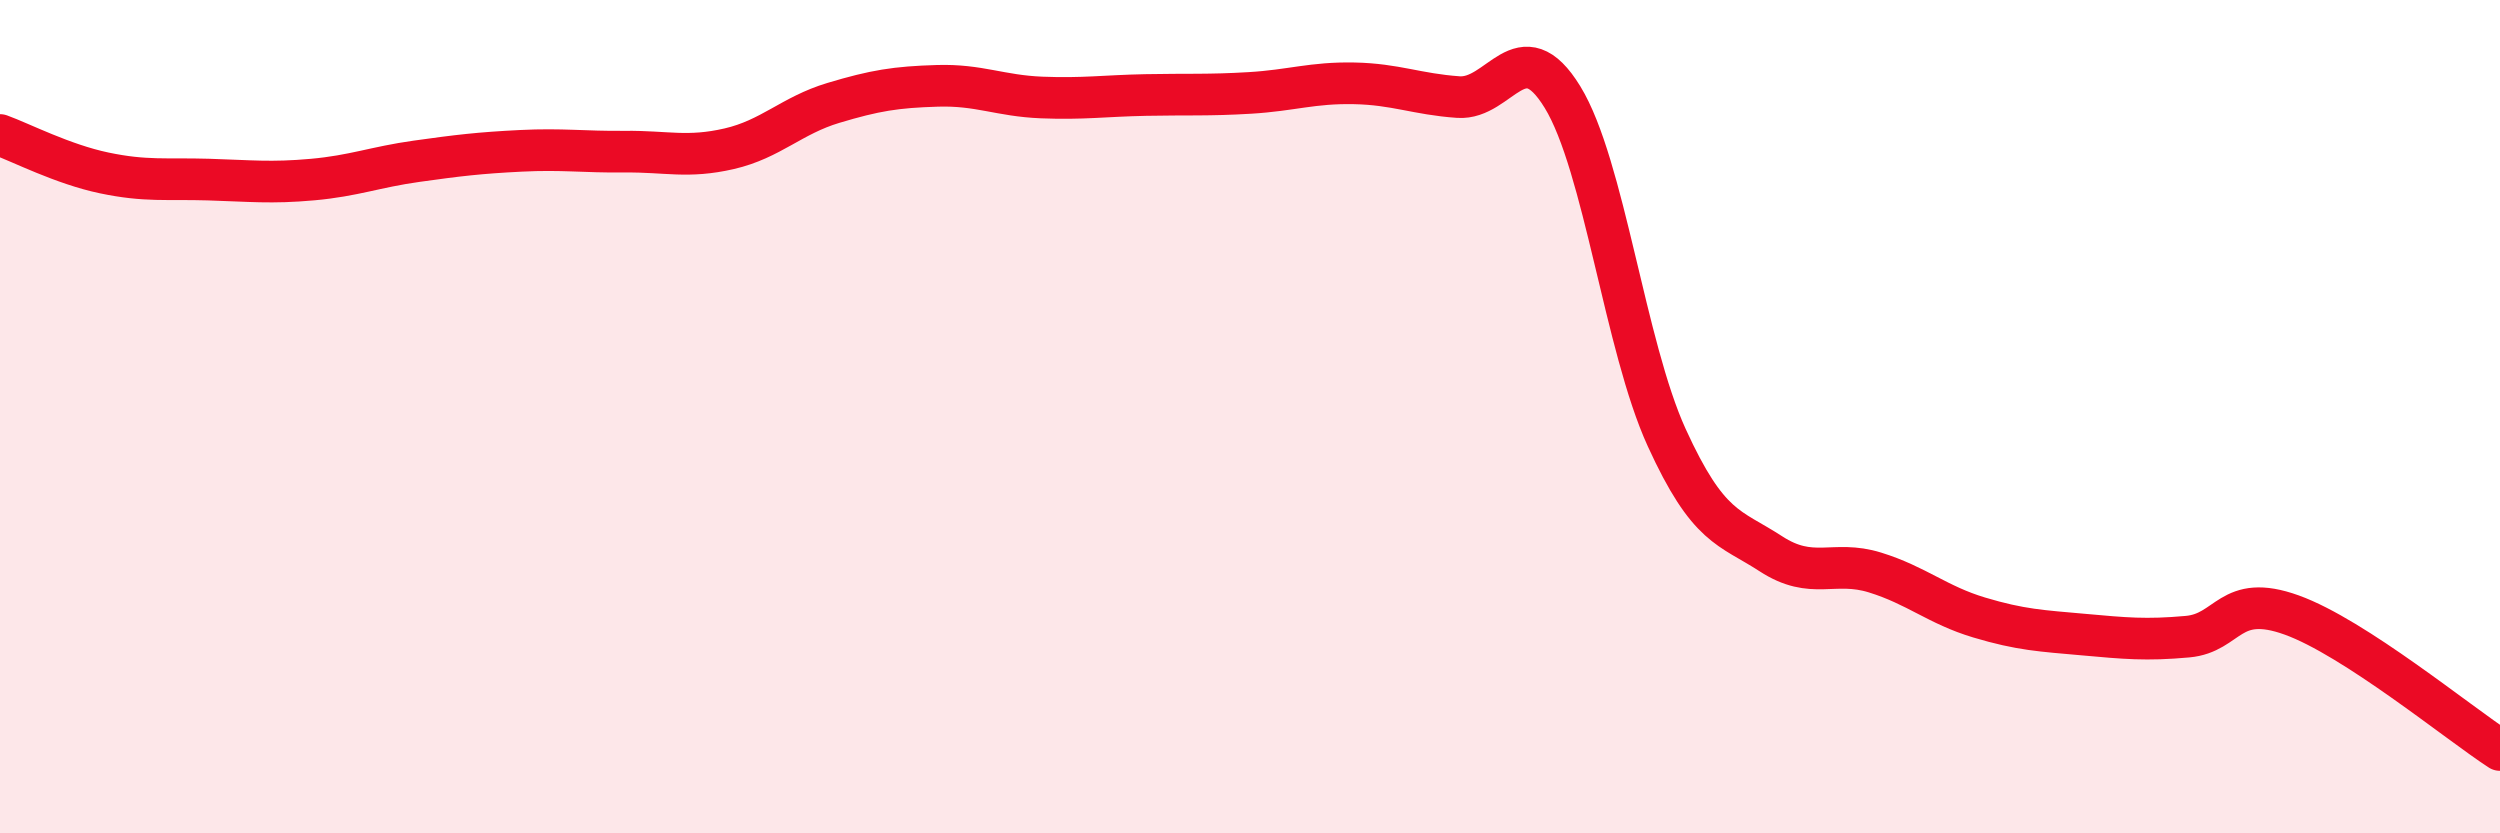
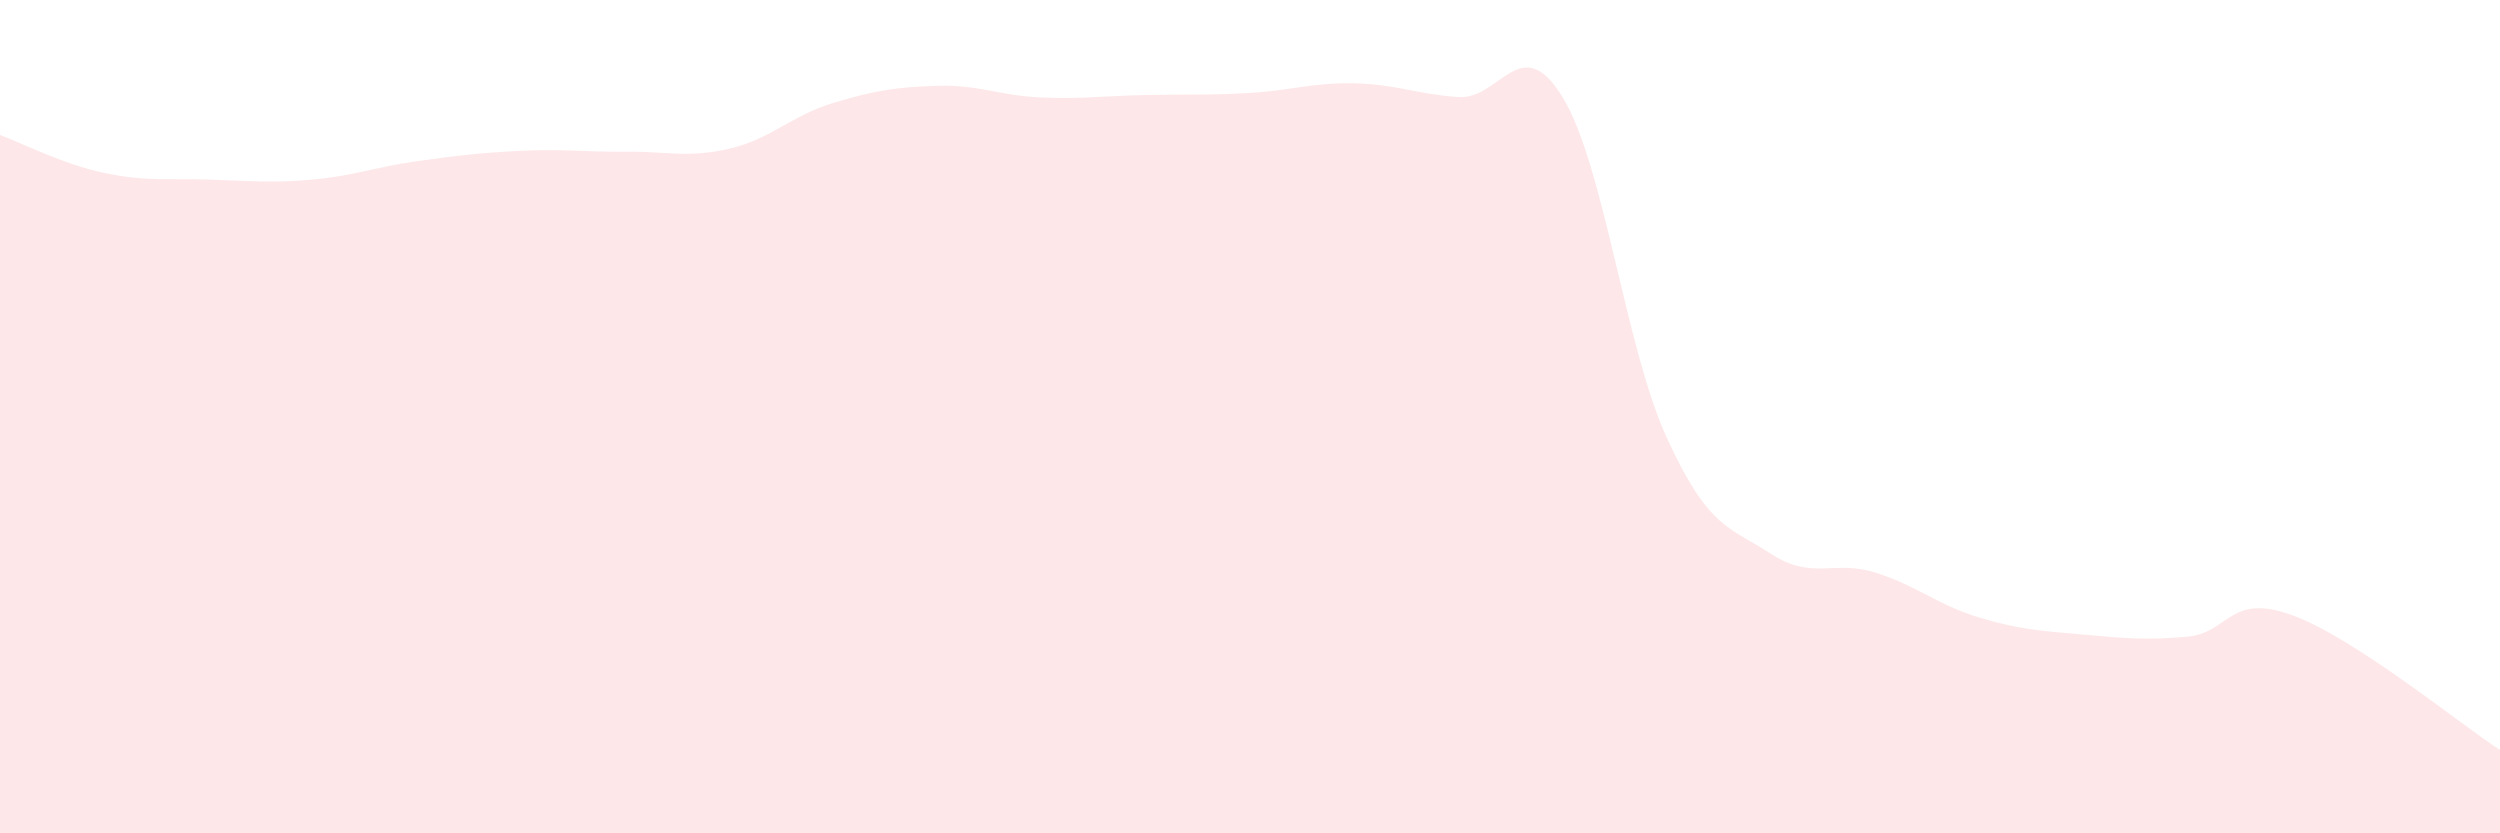
<svg xmlns="http://www.w3.org/2000/svg" width="60" height="20" viewBox="0 0 60 20">
  <path d="M 0,3.24 C 0.5,3.42 1.5,3.94 2.5,4.15 C 3.5,4.36 4,4.28 5,4.31 C 6,4.34 6.5,4.4 7.5,4.31 C 8.5,4.22 9,4.01 10,3.87 C 11,3.73 11.5,3.67 12.5,3.62 C 13.5,3.57 14,3.65 15,3.64 C 16,3.63 16.5,3.8 17.5,3.57 C 18.5,3.34 19,2.77 20,2.47 C 21,2.17 21.5,2.09 22.5,2.06 C 23.5,2.03 24,2.3 25,2.34 C 26,2.38 26.5,2.3 27.5,2.28 C 28.5,2.26 29,2.29 30,2.23 C 31,2.17 31.5,1.98 32.5,2 C 33.5,2.02 34,2.26 35,2.33 C 36,2.4 36.5,0.7 37.5,2.33 C 38.5,3.96 39,8.31 40,10.5 C 41,12.69 41.5,12.64 42.5,13.29 C 43.5,13.94 44,13.43 45,13.74 C 46,14.05 46.5,14.52 47.5,14.82 C 48.5,15.12 49,15.14 50,15.23 C 51,15.32 51.5,15.37 52.5,15.28 C 53.5,15.19 53.5,14.22 55,14.76 C 56.5,15.3 59,17.35 60,18L60 20L0 20Z" fill="#EB0A25" opacity="0.1" stroke-linecap="round" stroke-linejoin="round" />
-   <path d="M 0,3.24 C 0.5,3.42 1.5,3.94 2.5,4.15 C 3.5,4.36 4,4.28 5,4.31 C 6,4.34 6.5,4.4 7.5,4.31 C 8.5,4.22 9,4.01 10,3.87 C 11,3.73 11.5,3.67 12.5,3.62 C 13.5,3.57 14,3.65 15,3.64 C 16,3.63 16.5,3.8 17.5,3.57 C 18.5,3.34 19,2.77 20,2.47 C 21,2.17 21.5,2.09 22.5,2.06 C 23.5,2.03 24,2.3 25,2.34 C 26,2.38 26.5,2.3 27.5,2.28 C 28.5,2.26 29,2.29 30,2.23 C 31,2.17 31.5,1.98 32.5,2 C 33.5,2.02 34,2.26 35,2.33 C 36,2.4 36.5,0.7 37.5,2.33 C 38.5,3.96 39,8.31 40,10.5 C 41,12.69 41.5,12.64 42.5,13.29 C 43.5,13.94 44,13.43 45,13.74 C 46,14.05 46.5,14.52 47.5,14.82 C 48.5,15.12 49,15.14 50,15.23 C 51,15.32 51.5,15.37 52.5,15.28 C 53.5,15.19 53.5,14.22 55,14.76 C 56.5,15.3 59,17.35 60,18" stroke="#EB0A25" stroke-width="1" fill="none" stroke-linecap="round" stroke-linejoin="round" />
</svg>